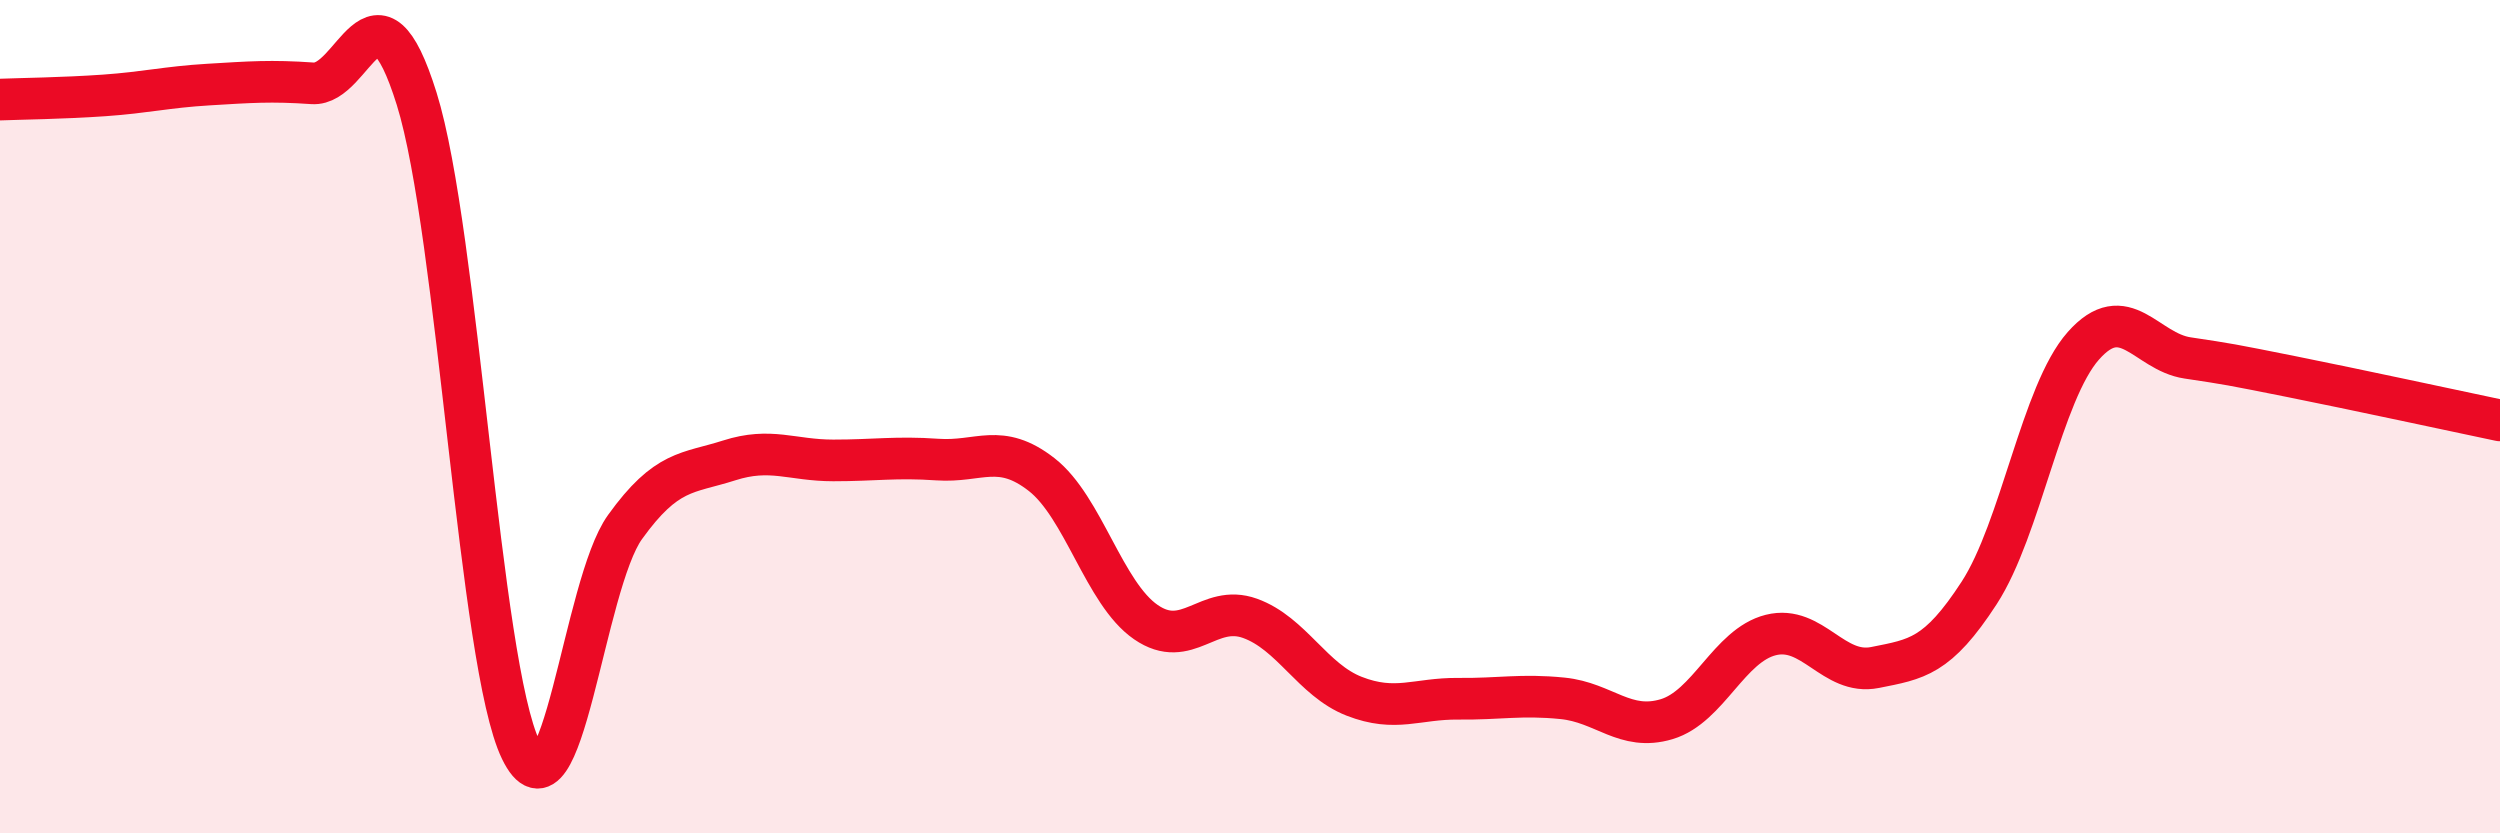
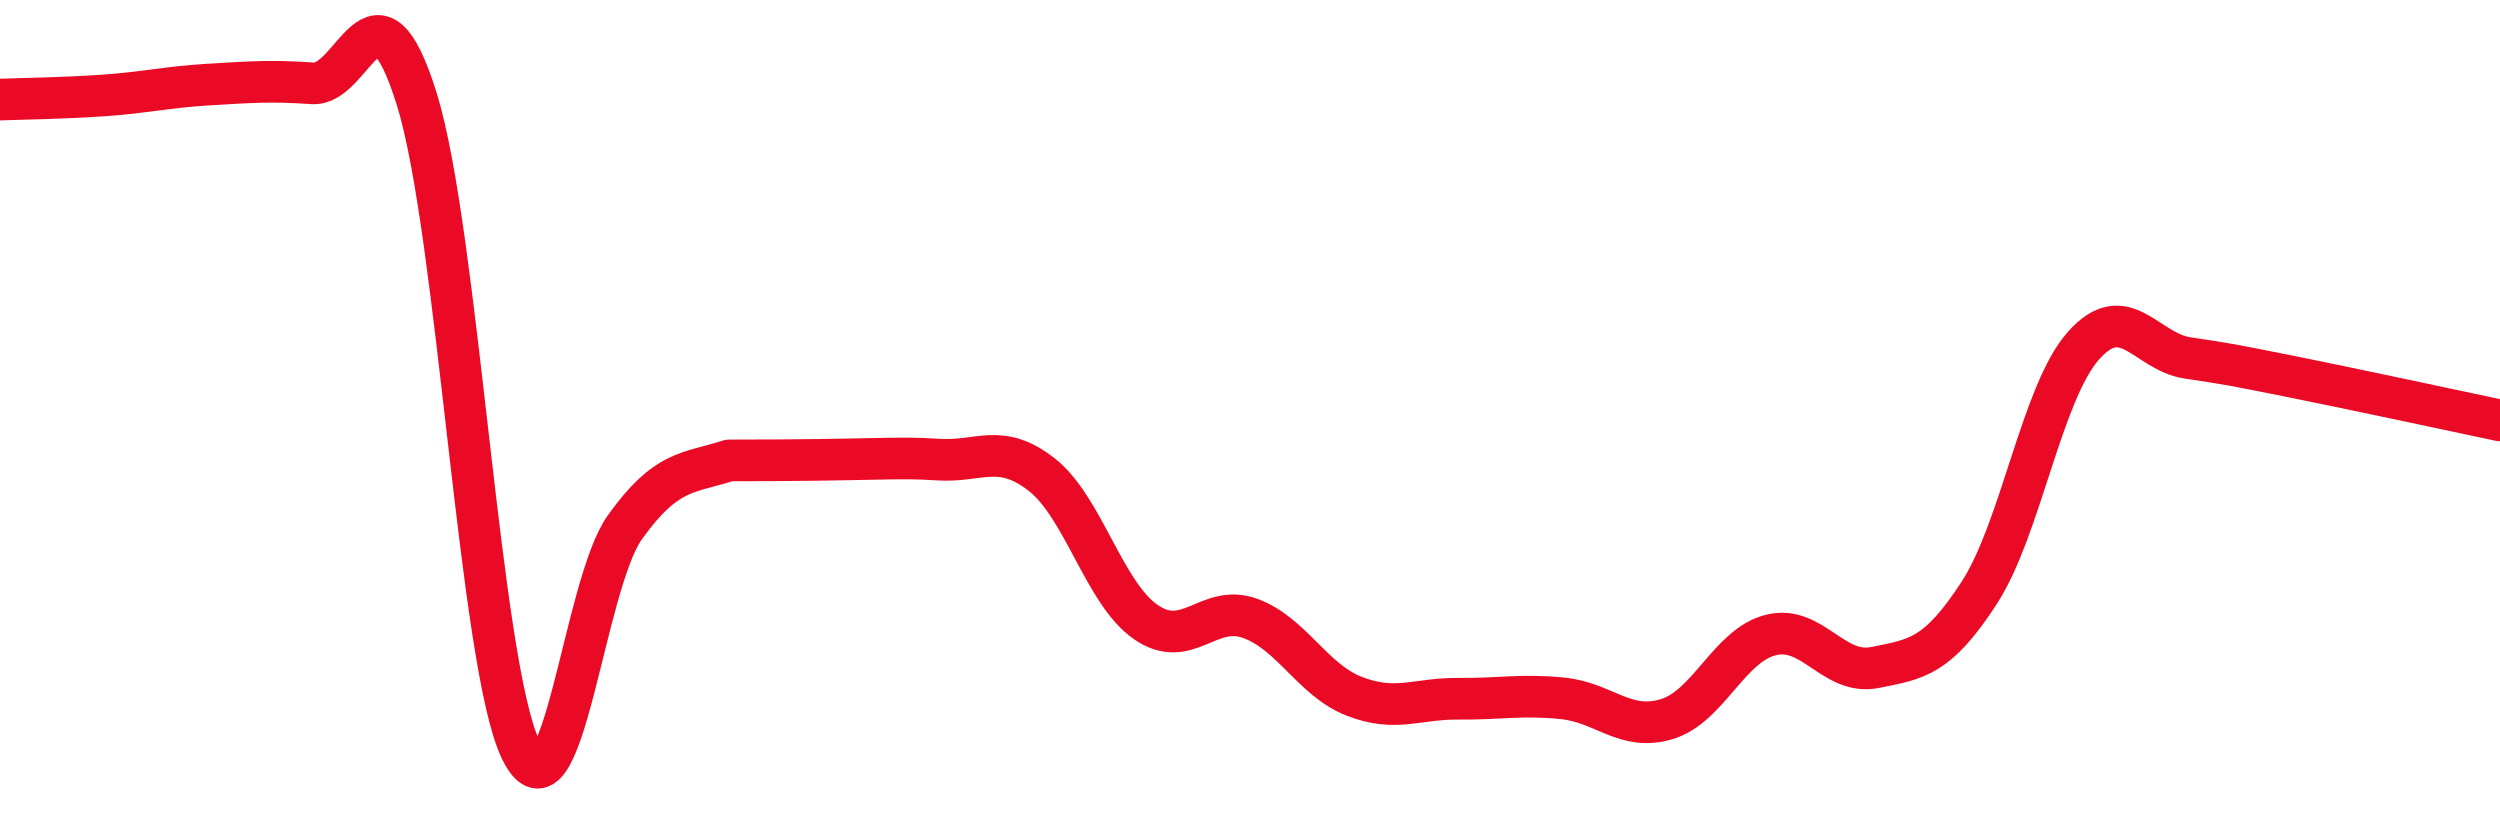
<svg xmlns="http://www.w3.org/2000/svg" width="60" height="20" viewBox="0 0 60 20">
-   <path d="M 0,2.39 C 0.5,2.37 1.5,2.36 2.5,2.29 C 3.5,2.22 4,2.09 5,2.03 C 6,1.97 6.5,1.93 7.5,2 C 8.5,2.07 9,-0.83 10,2.37 C 11,5.57 11.5,15.94 12.5,18 C 13.5,20.06 14,14.04 15,12.65 C 16,11.26 16.5,11.37 17.5,11.05 C 18.5,10.73 19,11.05 20,11.05 C 21,11.05 21.5,10.96 22.5,11.03 C 23.5,11.1 24,10.61 25,11.39 C 26,12.17 26.5,14.24 27.5,14.93 C 28.5,15.62 29,14.48 30,14.84 C 31,15.2 31.5,16.32 32.5,16.71 C 33.5,17.1 34,16.76 35,16.77 C 36,16.78 36.5,16.66 37.5,16.76 C 38.5,16.86 39,17.56 40,17.26 C 41,16.96 41.5,15.49 42.5,15.24 C 43.5,14.99 44,16.22 45,16.02 C 46,15.82 46.5,15.77 47.5,14.23 C 48.5,12.69 49,9.43 50,8.3 C 51,7.17 51.5,8.44 52.5,8.59 C 53.5,8.74 53.5,8.74 55,9.04 C 56.5,9.34 59,9.88 60,10.09L60 20L0 20Z" fill="#EB0A25" opacity="0.1" stroke-linecap="round" stroke-linejoin="round" />
-   <path d="M 0,2.39 C 0.5,2.37 1.5,2.36 2.5,2.29 C 3.5,2.22 4,2.09 5,2.03 C 6,1.97 6.5,1.93 7.5,2 C 8.5,2.07 9,-0.83 10,2.37 C 11,5.57 11.5,15.94 12.5,18 C 13.5,20.06 14,14.04 15,12.65 C 16,11.26 16.5,11.37 17.5,11.05 C 18.5,10.73 19,11.05 20,11.05 C 21,11.05 21.5,10.96 22.5,11.03 C 23.5,11.1 24,10.61 25,11.39 C 26,12.17 26.5,14.24 27.5,14.93 C 28.5,15.62 29,14.48 30,14.84 C 31,15.2 31.5,16.32 32.5,16.71 C 33.5,17.1 34,16.76 35,16.77 C 36,16.78 36.5,16.66 37.5,16.76 C 38.5,16.86 39,17.56 40,17.26 C 41,16.96 41.5,15.49 42.5,15.24 C 43.5,14.99 44,16.22 45,16.02 C 46,15.82 46.5,15.77 47.5,14.23 C 48.5,12.69 49,9.43 50,8.3 C 51,7.17 51.5,8.44 52.5,8.59 C 53.5,8.74 53.5,8.74 55,9.04 C 56.5,9.34 59,9.88 60,10.09" stroke="#EB0A25" stroke-width="1" fill="none" stroke-linecap="round" stroke-linejoin="round" />
+   <path d="M 0,2.39 C 0.5,2.37 1.5,2.36 2.5,2.29 C 3.5,2.22 4,2.09 5,2.03 C 6,1.97 6.5,1.93 7.5,2 C 8.5,2.07 9,-0.83 10,2.37 C 11,5.57 11.5,15.94 12.5,18 C 13.5,20.06 14,14.04 15,12.65 C 16,11.26 16.5,11.37 17.5,11.05 C 21,11.05 21.5,10.96 22.5,11.03 C 23.5,11.1 24,10.61 25,11.39 C 26,12.17 26.5,14.24 27.5,14.93 C 28.5,15.62 29,14.48 30,14.84 C 31,15.2 31.5,16.32 32.5,16.71 C 33.5,17.1 34,16.76 35,16.77 C 36,16.78 36.5,16.66 37.5,16.76 C 38.5,16.86 39,17.56 40,17.26 C 41,16.96 41.5,15.49 42.5,15.24 C 43.5,14.99 44,16.22 45,16.02 C 46,15.82 46.5,15.77 47.5,14.23 C 48.5,12.69 49,9.43 50,8.3 C 51,7.17 51.5,8.44 52.5,8.59 C 53.5,8.74 53.5,8.74 55,9.04 C 56.5,9.34 59,9.88 60,10.09" stroke="#EB0A25" stroke-width="1" fill="none" stroke-linecap="round" stroke-linejoin="round" />
</svg>